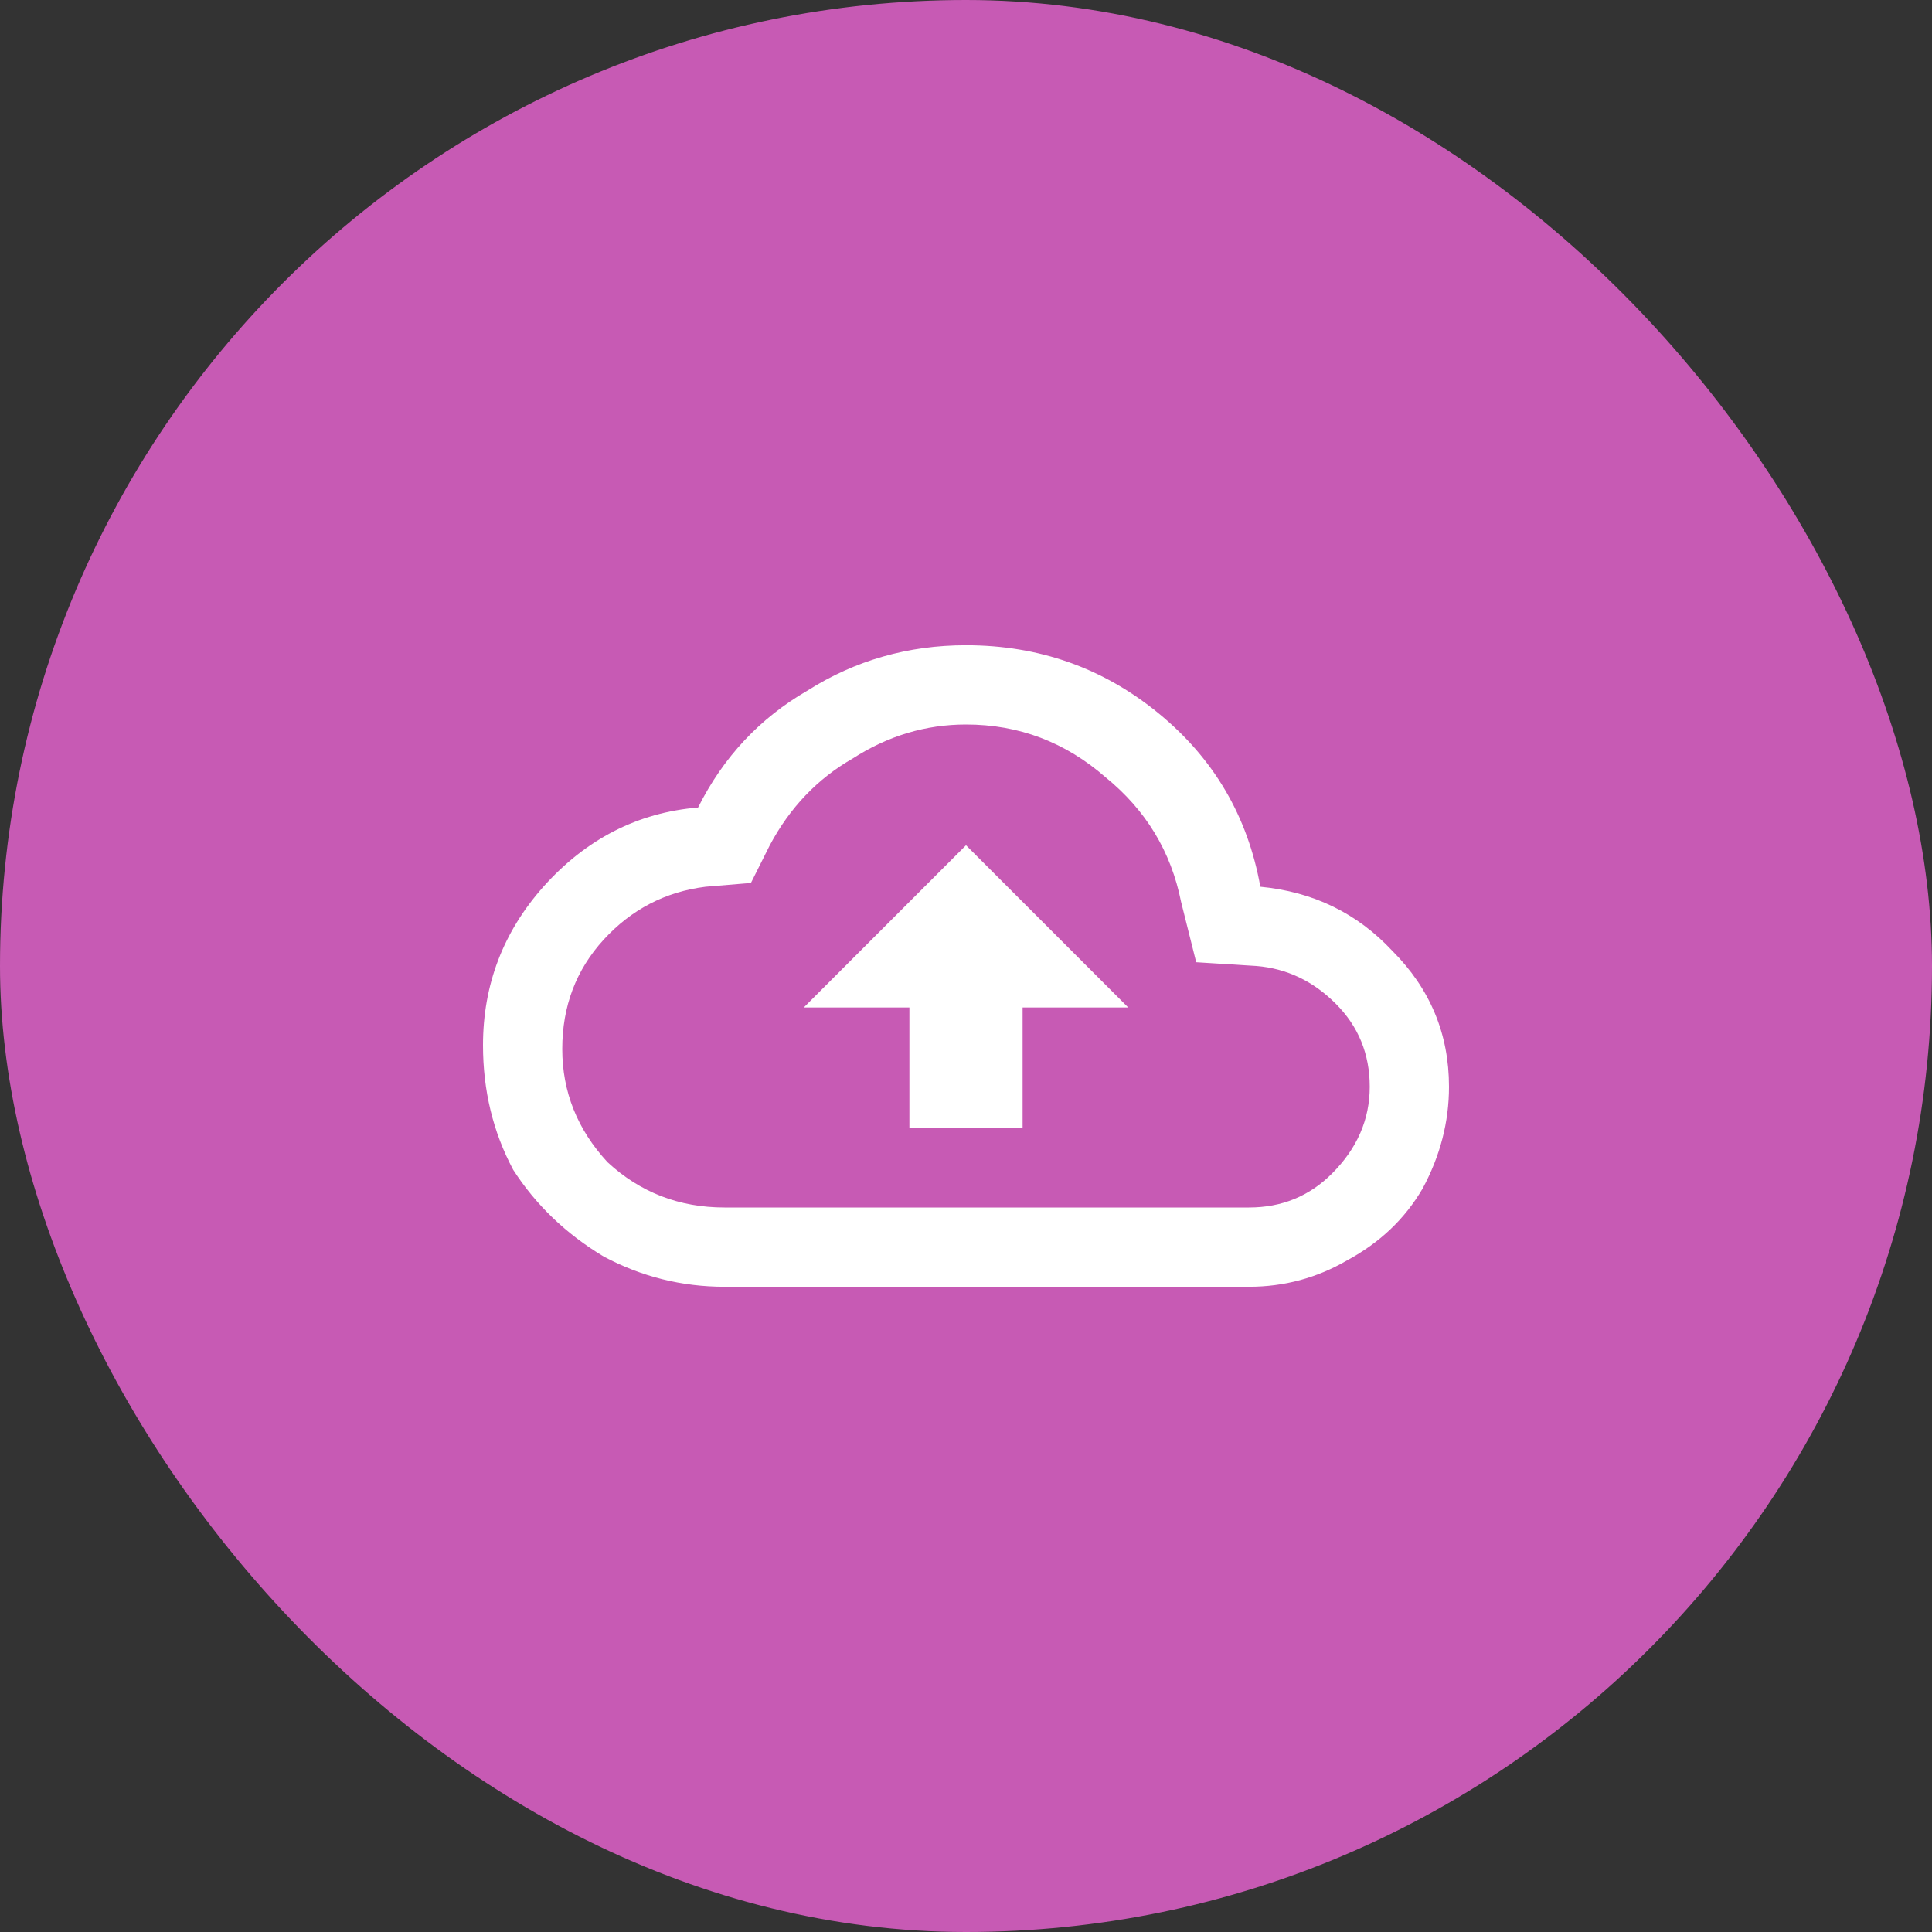
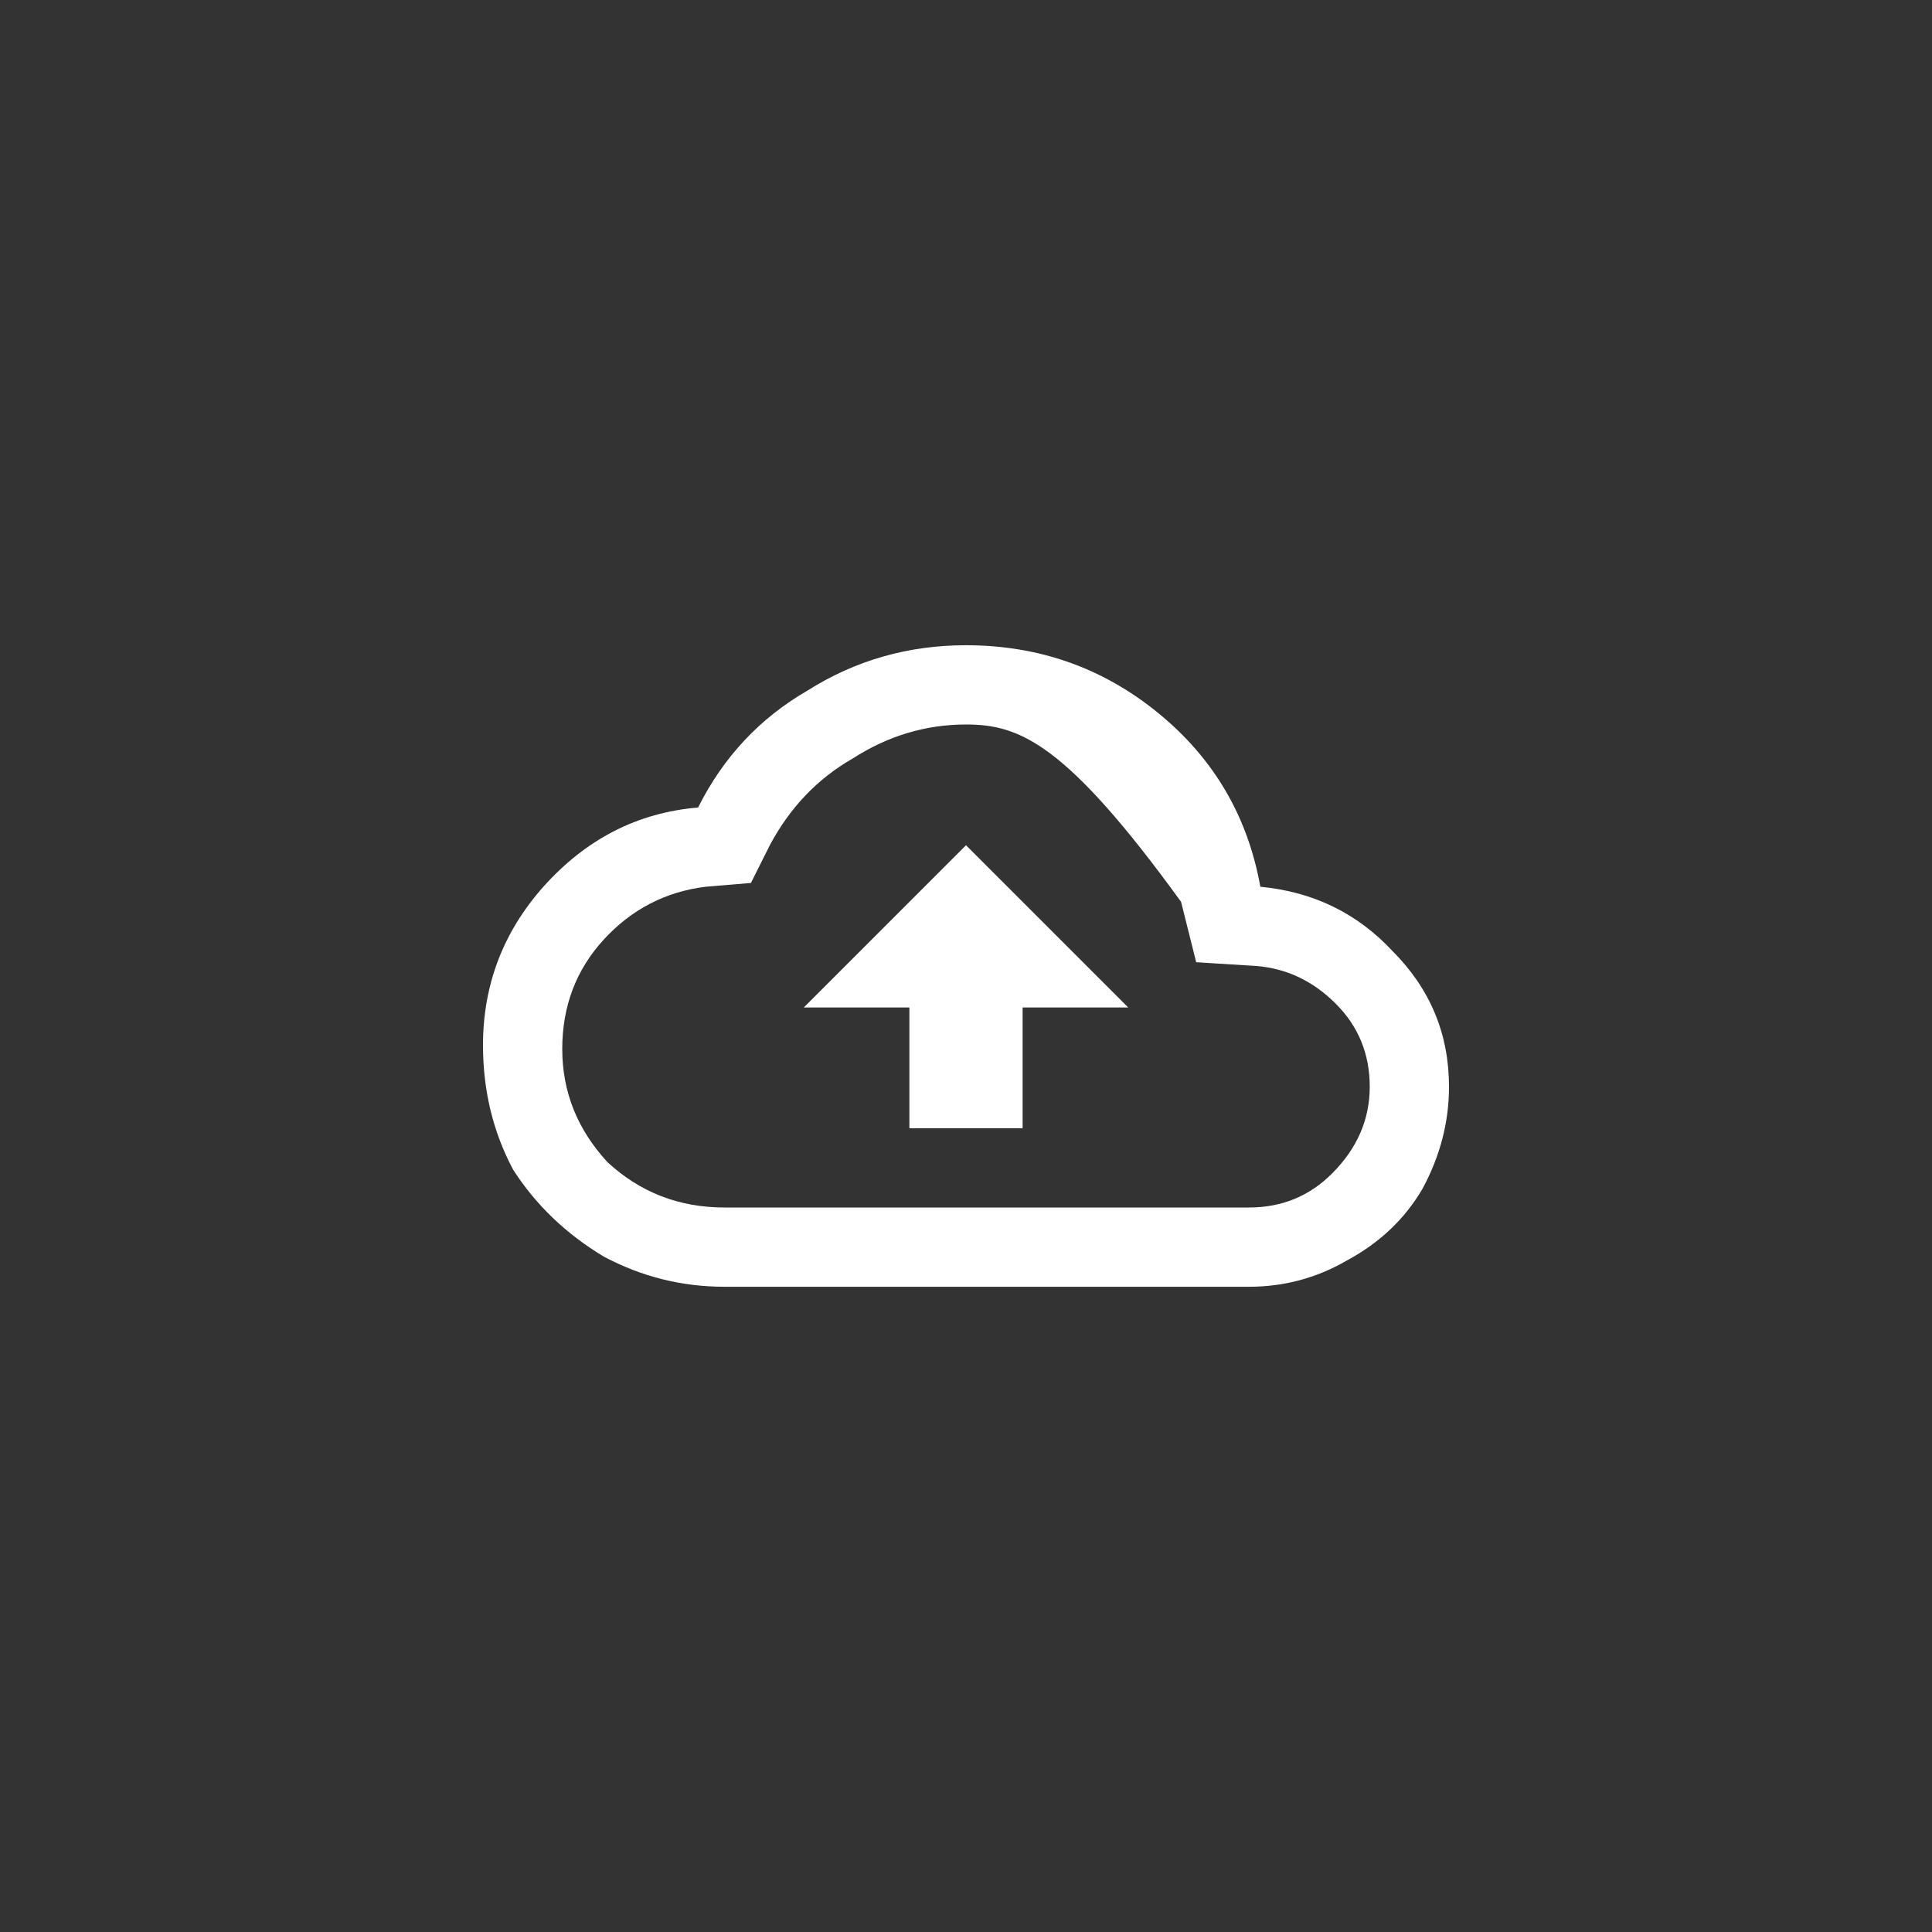
<svg xmlns="http://www.w3.org/2000/svg" width="40" height="40" viewBox="0 0 40 40" fill="none">
  <rect x="0" y="0" width="40" height="40" fill="#333333" stroke="none" />
-   <rect width="40" height="40" rx="20" fill="#C75AB4" />
-   <path d="M26.094 18.359C27.188 18.463 28.099 18.906 28.828 19.688C29.609 20.469 30 21.406 30 22.5C30 23.229 29.818 23.932 29.453 24.609C29.088 25.234 28.568 25.729 27.891 26.094C27.266 26.458 26.588 26.641 25.859 26.641H15C14.115 26.641 13.281 26.432 12.5 26.016C11.719 25.547 11.094 24.948 10.625 24.219C10.208 23.438 10 22.578 10 21.641C10 20.391 10.417 19.297 11.25 18.359C12.135 17.37 13.203 16.823 14.453 16.719C14.974 15.677 15.729 14.87 16.719 14.297C17.708 13.672 18.802 13.359 20 13.359C21.51 13.359 22.838 13.828 23.984 14.766C25.13 15.703 25.833 16.901 26.094 18.359ZM25.859 25C26.537 25 27.109 24.766 27.578 24.297C28.099 23.776 28.359 23.177 28.359 22.5C28.359 21.823 28.125 21.25 27.656 20.781C27.188 20.312 26.641 20.052 26.016 20L24.766 19.922L24.453 18.672C24.245 17.63 23.724 16.771 22.891 16.094C22.057 15.365 21.094 15 20 15C19.167 15 18.385 15.234 17.656 15.703C16.927 16.12 16.354 16.719 15.938 17.5L15.547 18.281L14.609 18.359C13.776 18.463 13.073 18.828 12.5 19.453C11.927 20.078 11.641 20.833 11.641 21.719C11.641 22.604 11.953 23.385 12.578 24.062C13.255 24.688 14.062 25 15 25H25.859ZM18.828 20.859V23.359H21.172V20.859H23.359L20 17.5L16.641 20.859H18.828Z" fill="white" />
+   <path d="M26.094 18.359C27.188 18.463 28.099 18.906 28.828 19.688C29.609 20.469 30 21.406 30 22.5C30 23.229 29.818 23.932 29.453 24.609C29.088 25.234 28.568 25.729 27.891 26.094C27.266 26.458 26.588 26.641 25.859 26.641H15C14.115 26.641 13.281 26.432 12.5 26.016C11.719 25.547 11.094 24.948 10.625 24.219C10.208 23.438 10 22.578 10 21.641C10 20.391 10.417 19.297 11.25 18.359C12.135 17.37 13.203 16.823 14.453 16.719C14.974 15.677 15.729 14.87 16.719 14.297C17.708 13.672 18.802 13.359 20 13.359C21.51 13.359 22.838 13.828 23.984 14.766C25.13 15.703 25.833 16.901 26.094 18.359ZM25.859 25C26.537 25 27.109 24.766 27.578 24.297C28.099 23.776 28.359 23.177 28.359 22.5C28.359 21.823 28.125 21.25 27.656 20.781C27.188 20.312 26.641 20.052 26.016 20L24.766 19.922L24.453 18.672C22.057 15.365 21.094 15 20 15C19.167 15 18.385 15.234 17.656 15.703C16.927 16.12 16.354 16.719 15.938 17.5L15.547 18.281L14.609 18.359C13.776 18.463 13.073 18.828 12.5 19.453C11.927 20.078 11.641 20.833 11.641 21.719C11.641 22.604 11.953 23.385 12.578 24.062C13.255 24.688 14.062 25 15 25H25.859ZM18.828 20.859V23.359H21.172V20.859H23.359L20 17.5L16.641 20.859H18.828Z" fill="white" />
</svg>